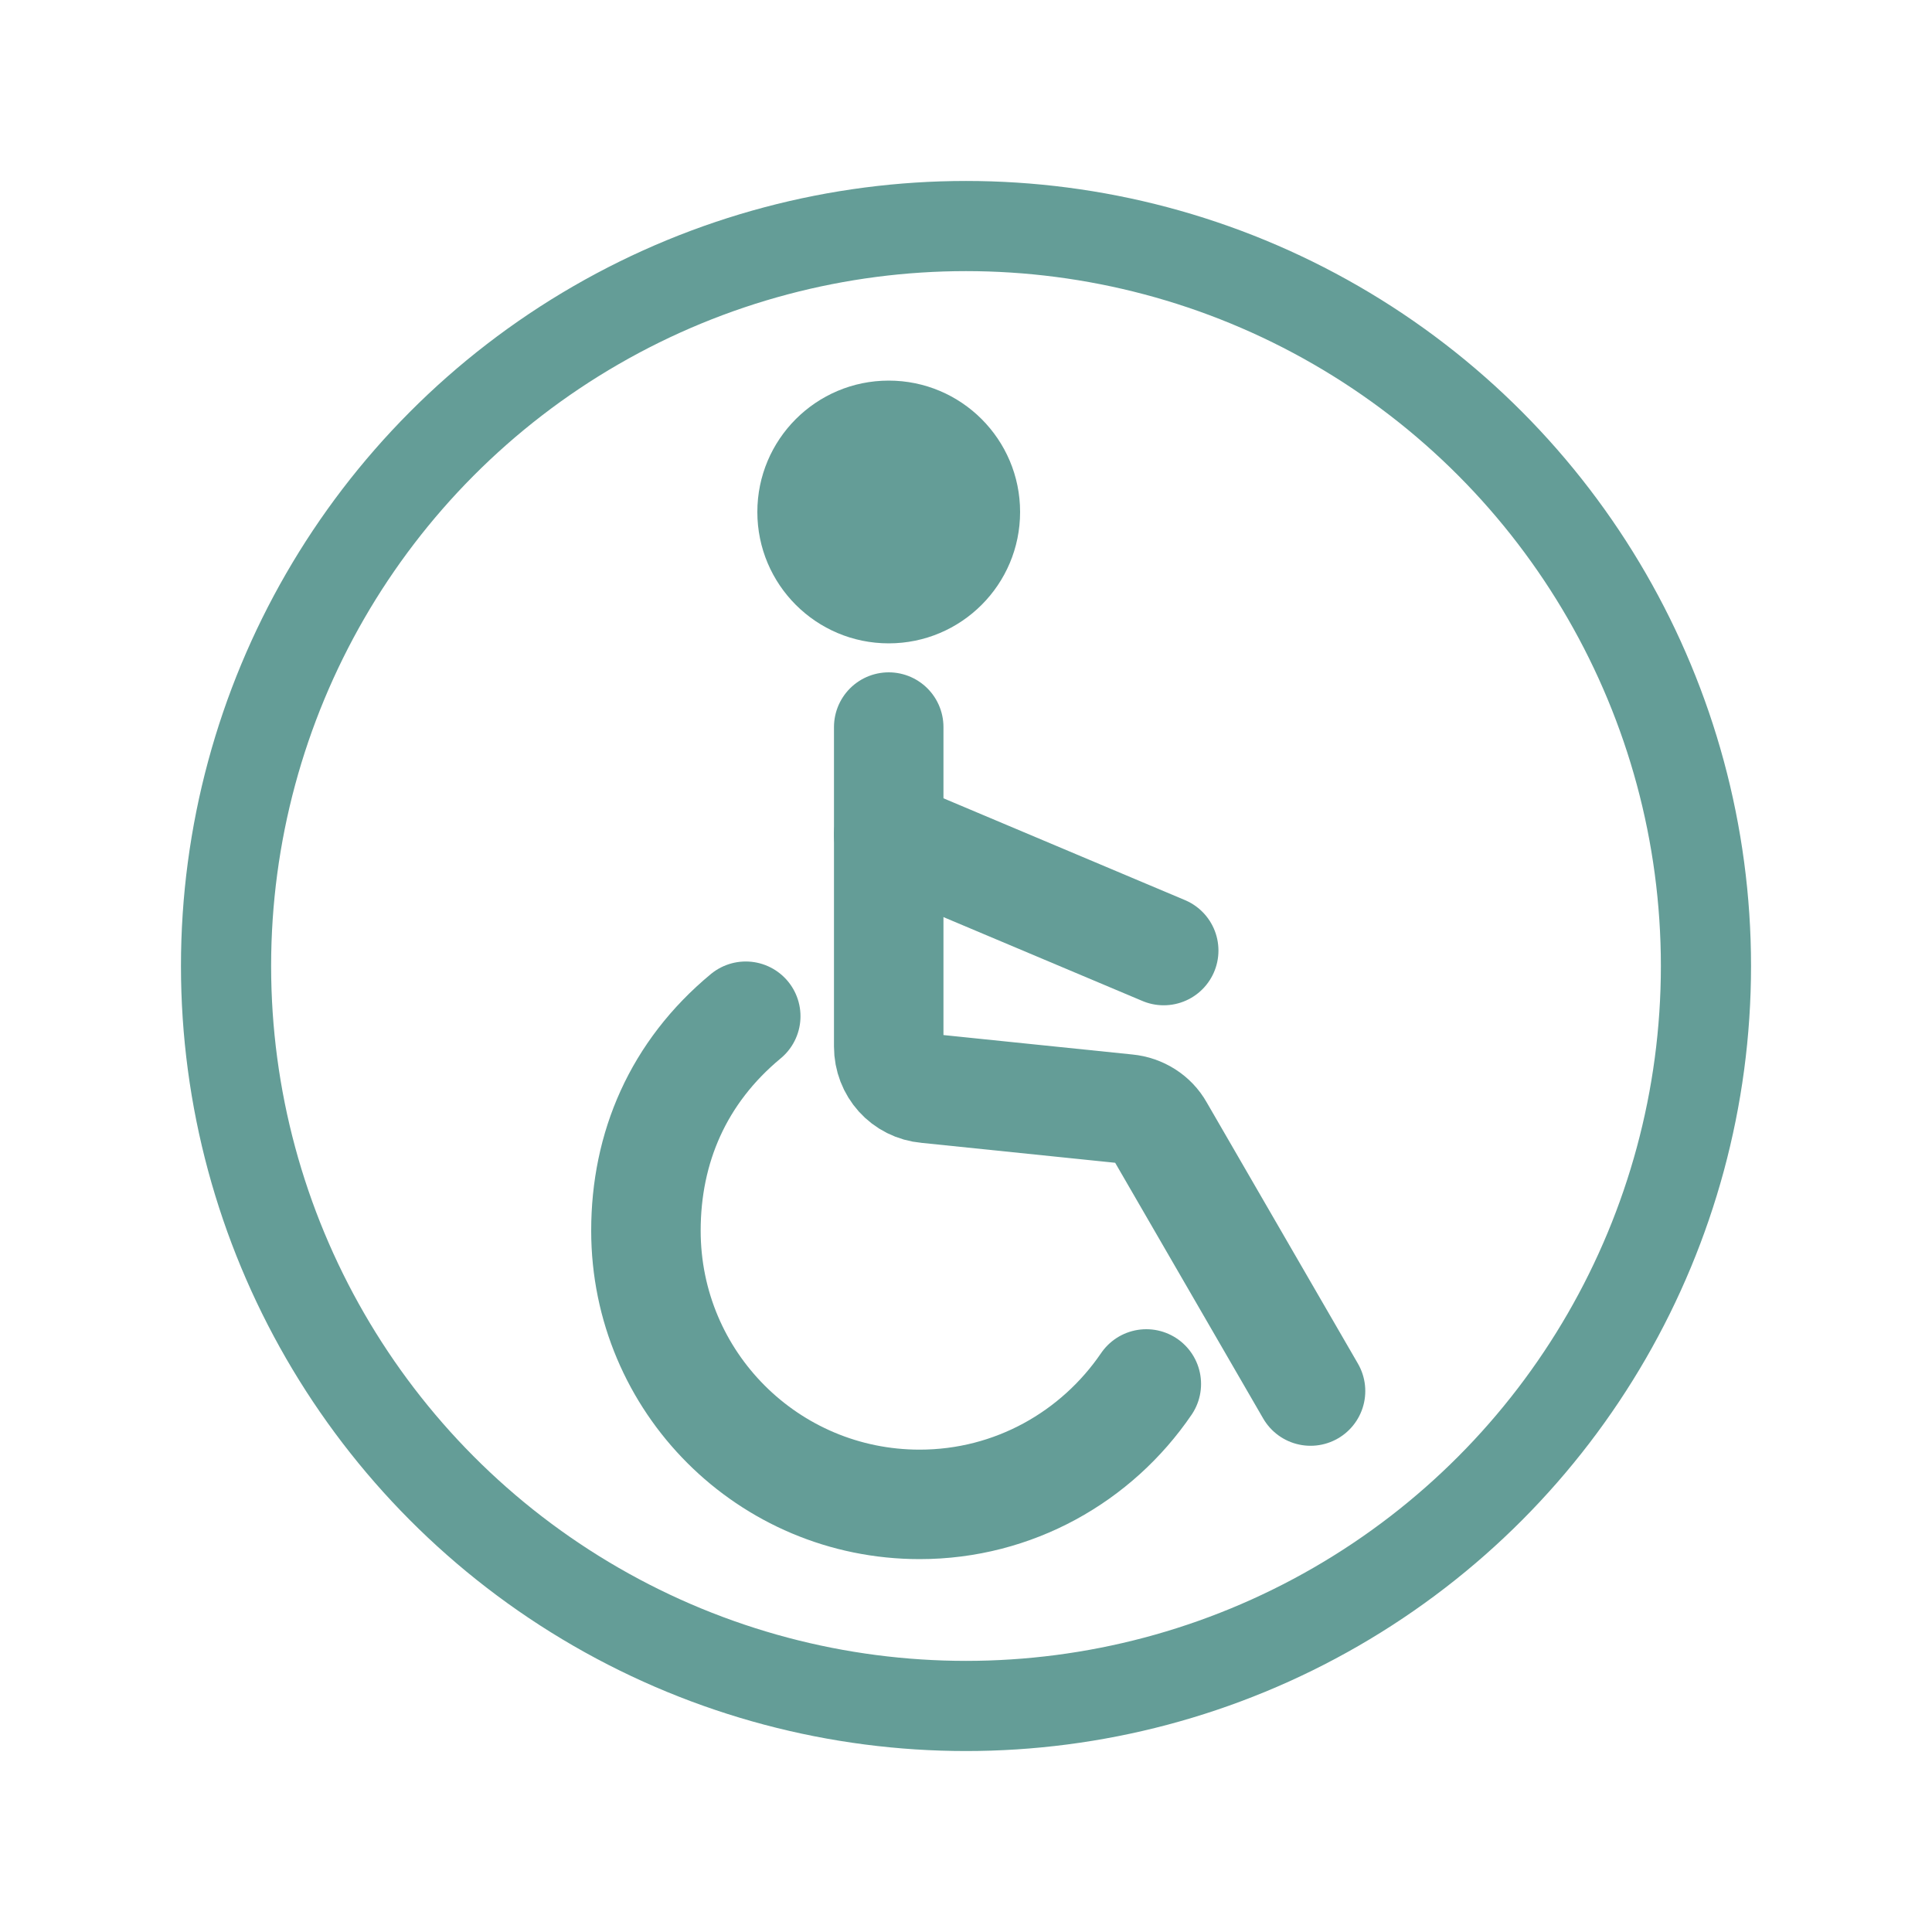
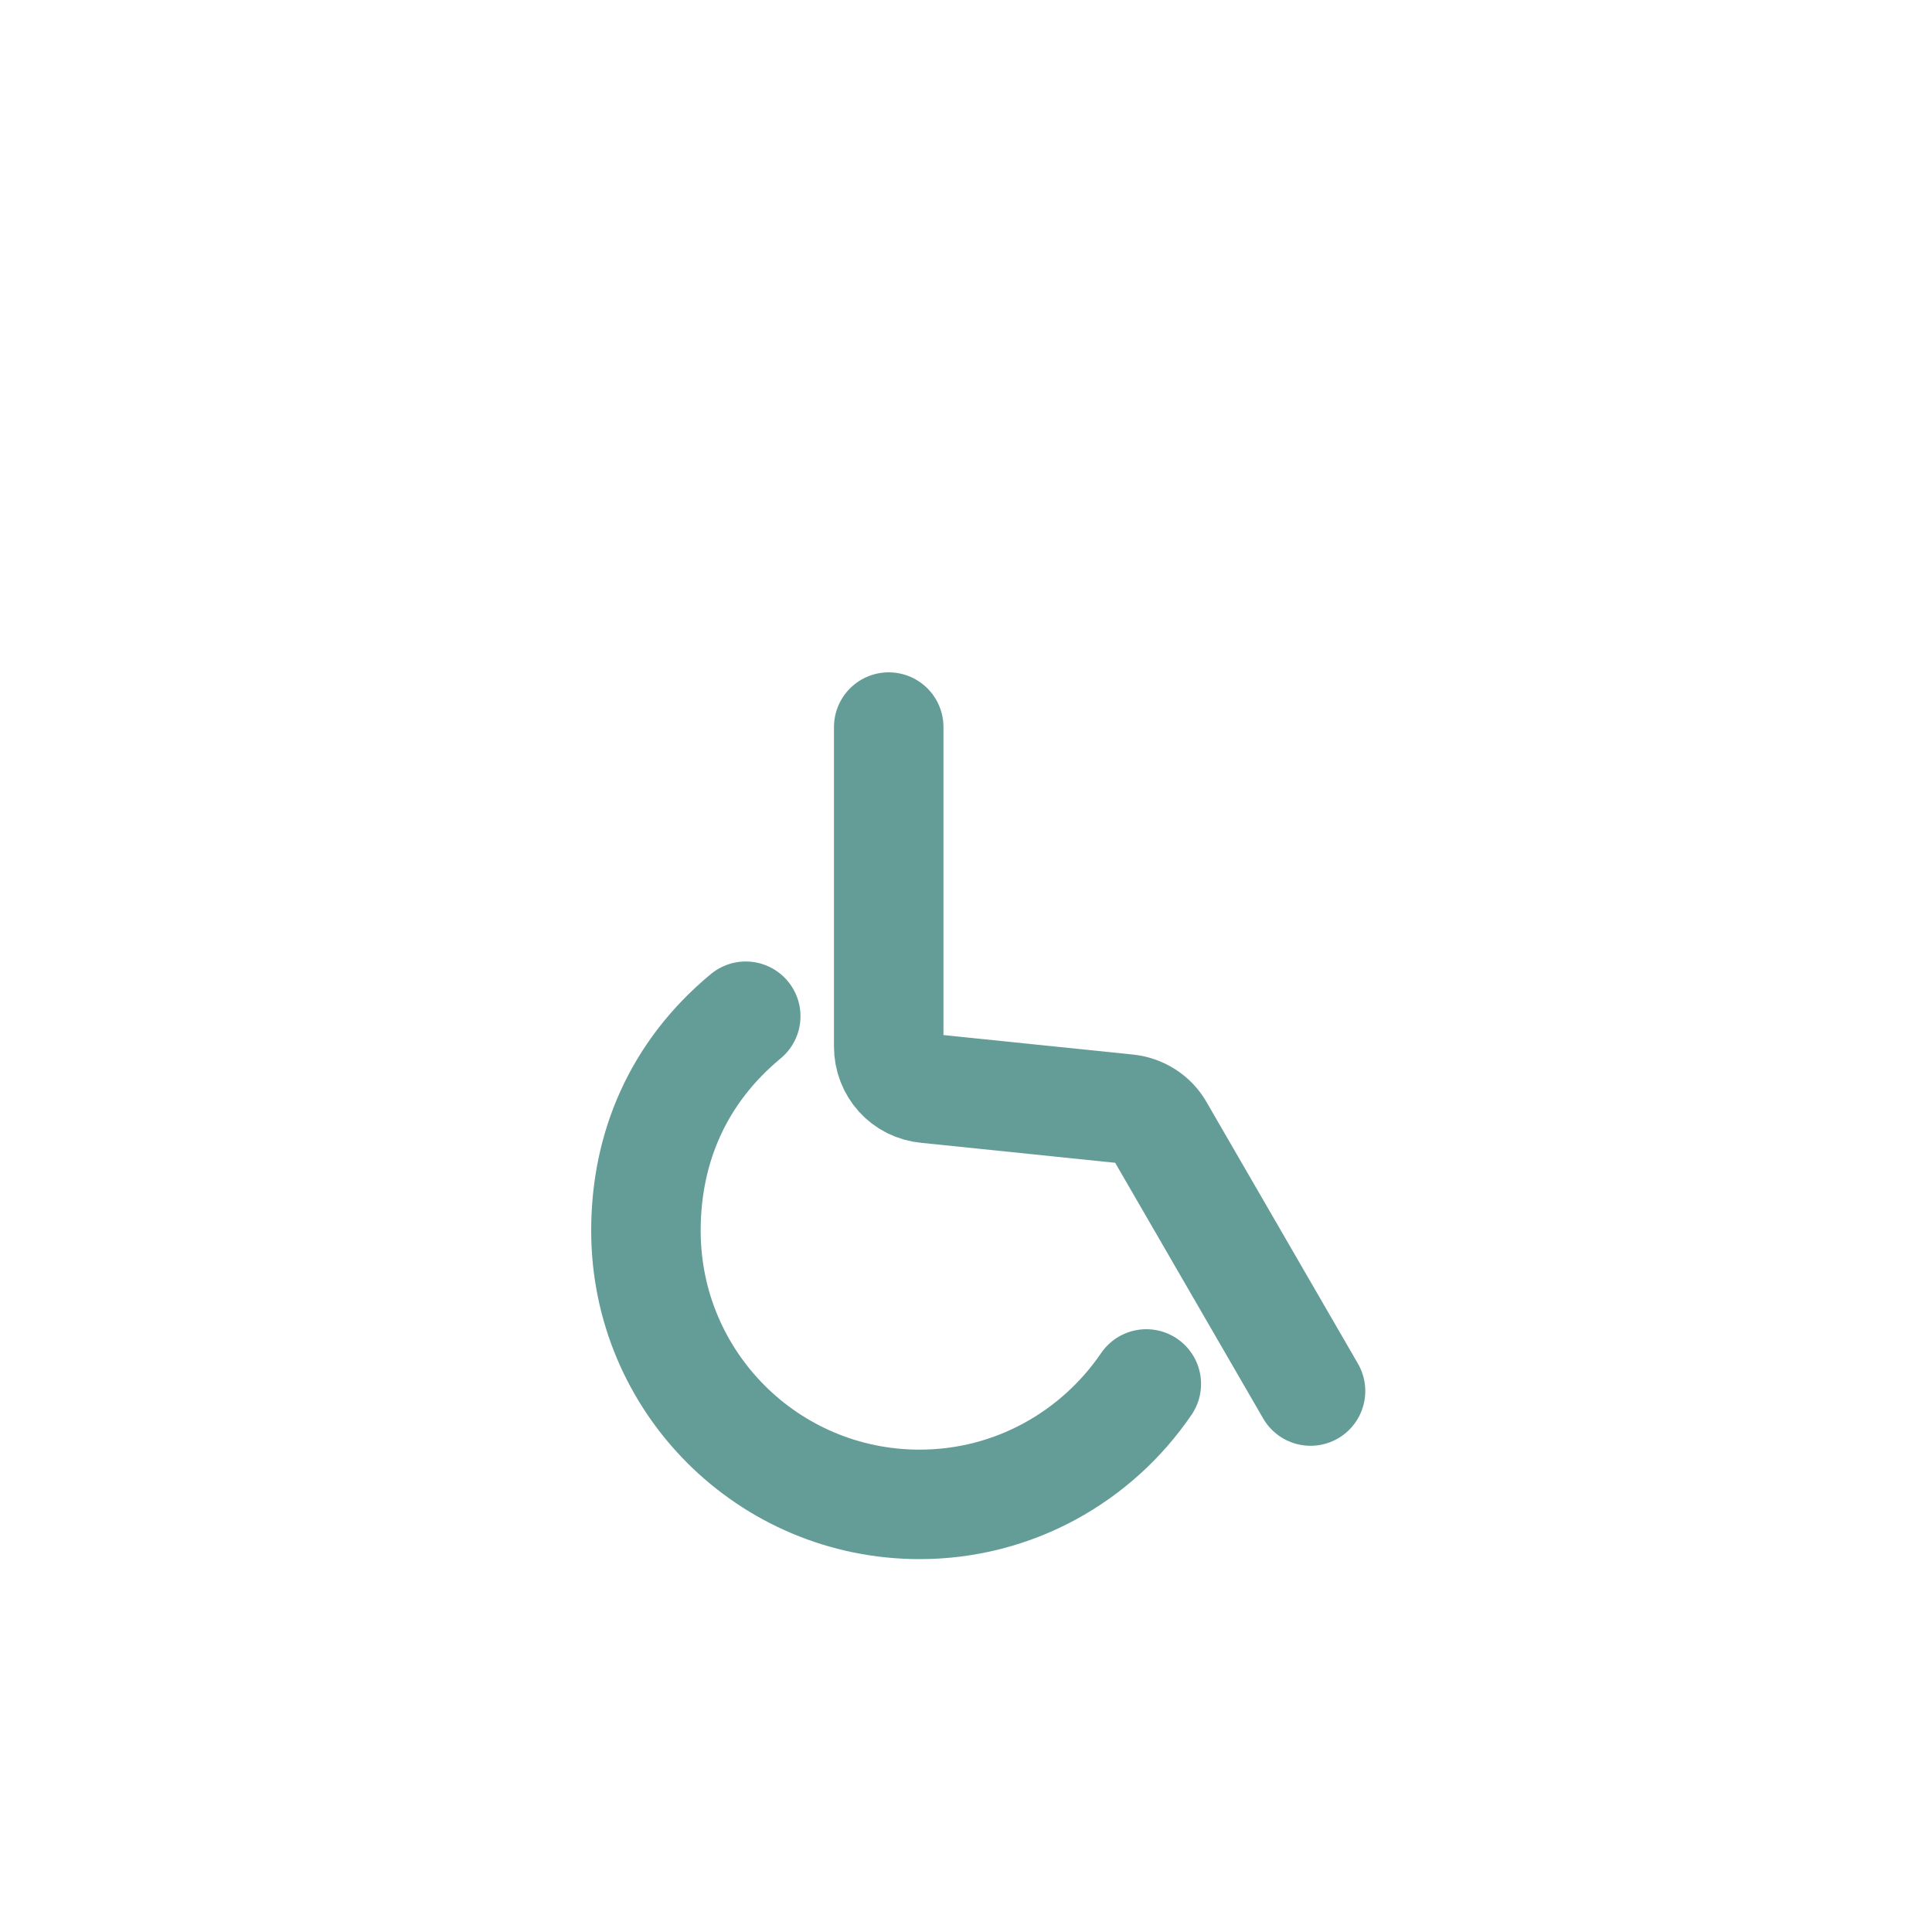
<svg xmlns="http://www.w3.org/2000/svg" version="1.1" id="Ebene_1" x="0px" y="0px" viewBox="0 0 300 300" style="enable-background:new 0 0 300 300;" xml:space="preserve">
  <style type="text/css">
	.st0{fill:none;stroke:#649D97;stroke-width:14;stroke-linecap:round;stroke-miterlimit:10;}
	.st1{fill:#649D97;}
	.st2{fill:none;stroke:#649D97;stroke-width:17;stroke-linecap:round;stroke-miterlimit:10;}
</style>
-   <circle class="st0" cx="150" cy="150" r="114.9" />
  <g>
-     <circle class="st1" cx="138" cy="79.5" r="20.4" />
    <path class="st2" d="M138,112.9v49.6c0,3.4,2.5,6.2,5.9,6.5l31.1,3.2c2.1,0.2,4,1.4,5,3.2l23.5,40.6" />
    <path class="st2" d="M178,214.9c-7.7,11.3-20.6,18.7-35.2,18.7c-23.5,0-42.5-19-42.5-42.5c0-12.9,5-24.6,15.5-33.3" />
-     <line class="st2" x1="138" y1="129.6" x2="180.7" y2="147.6" />
  </g>
</svg>